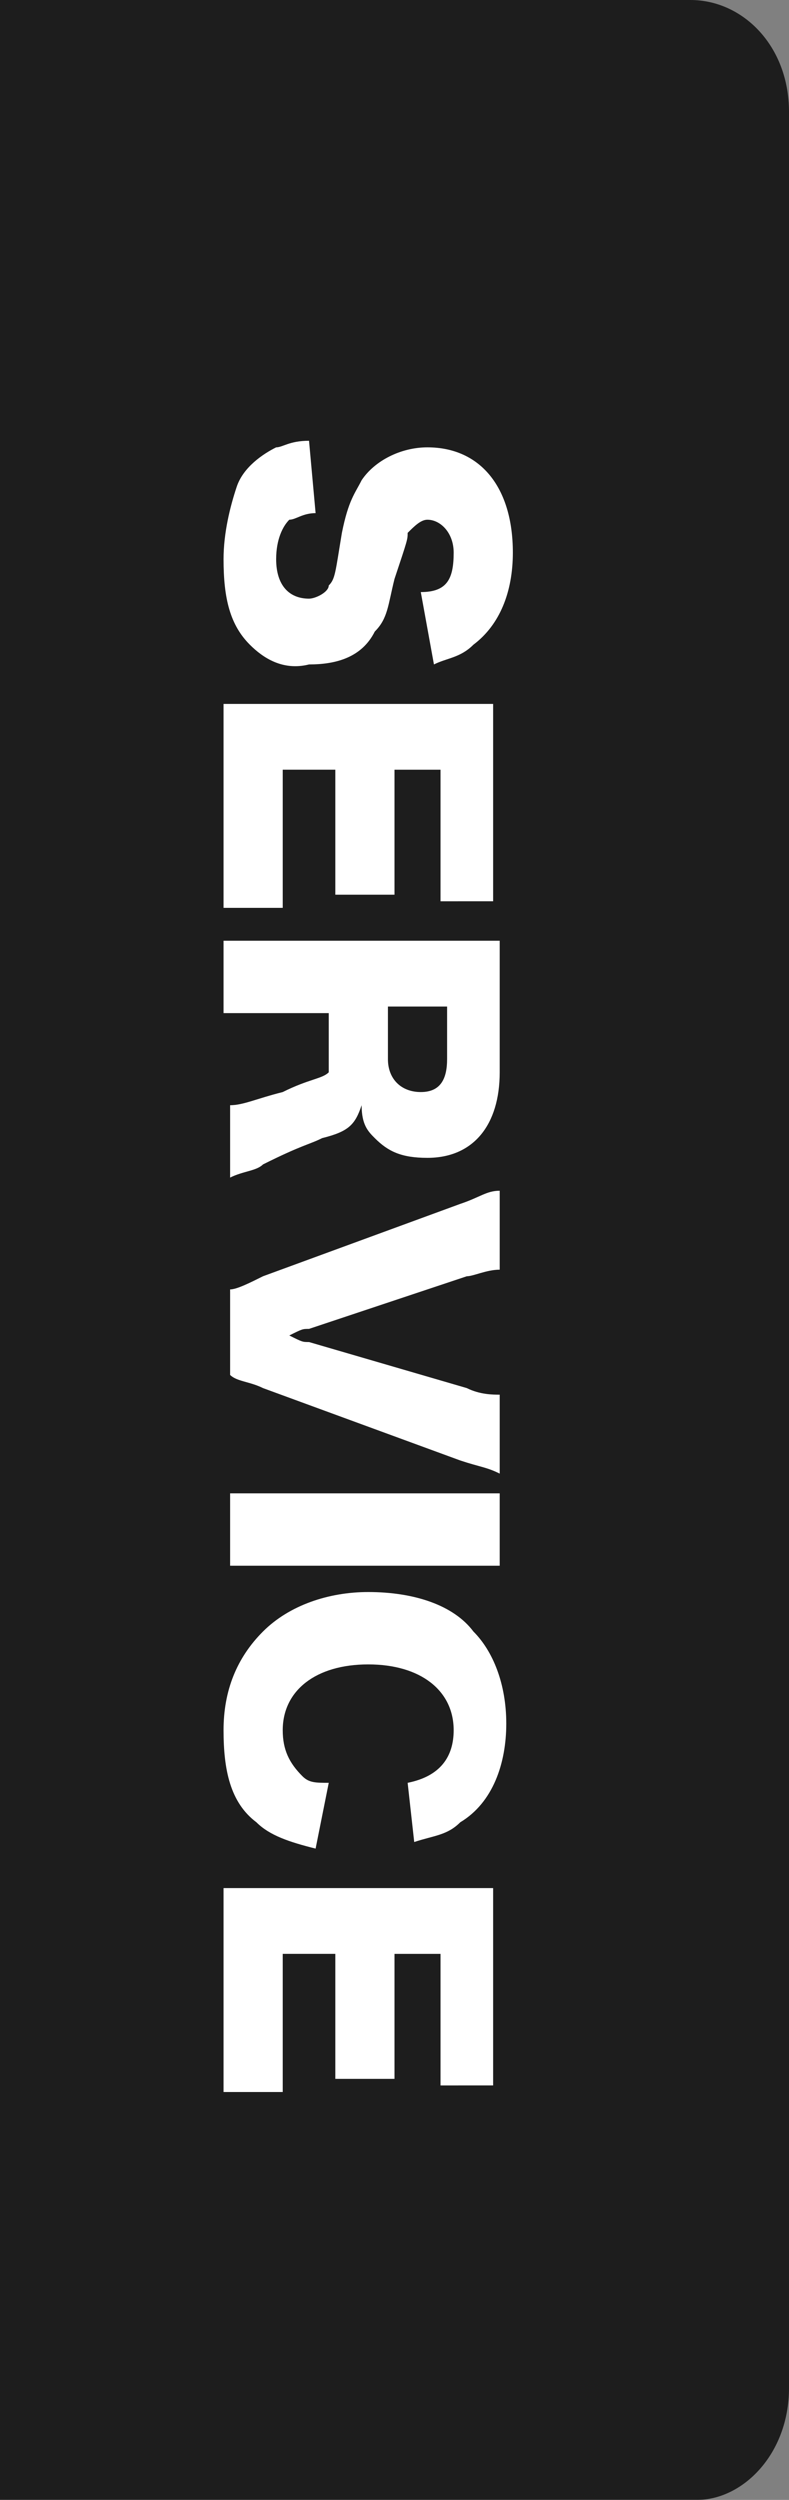
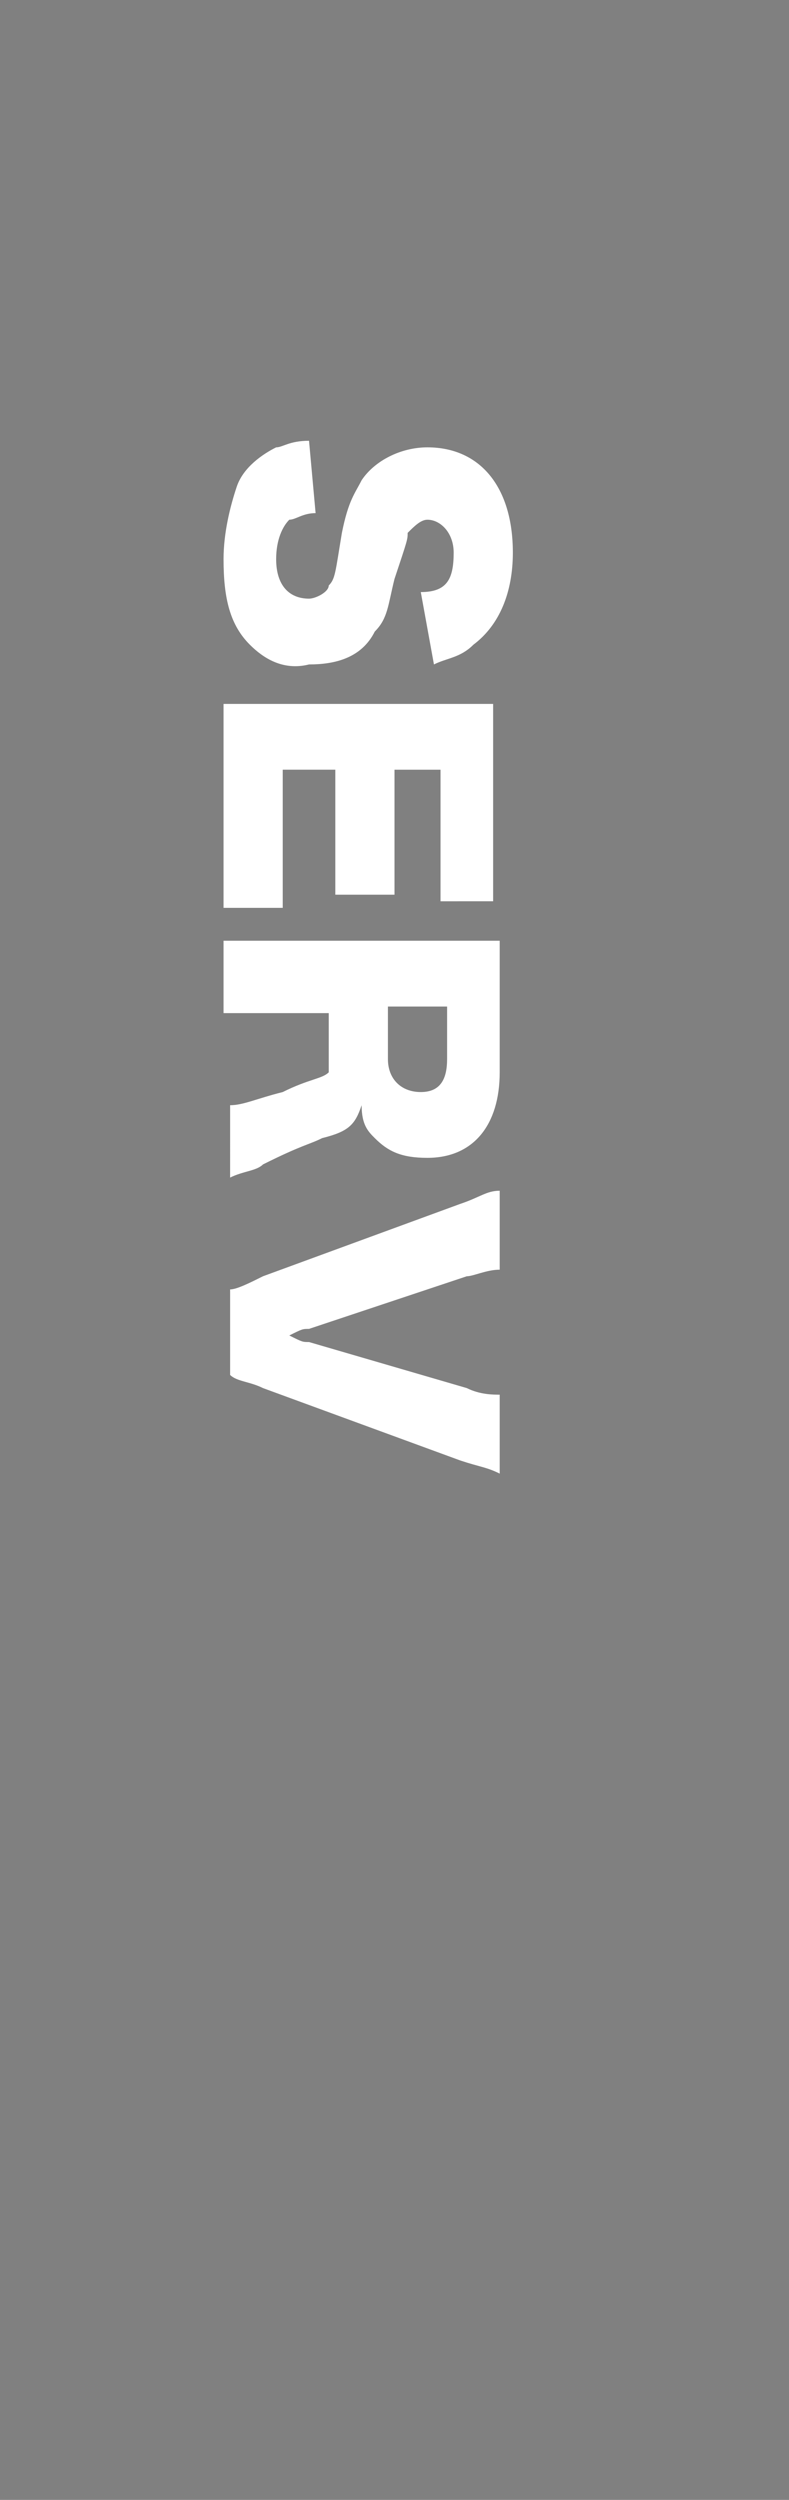
<svg xmlns="http://www.w3.org/2000/svg" version="1.1" id="レイヤー_1" x="0px" y="0px" viewBox="0 0 12 38" style="enable-background:new 0 0 12 38;" xml:space="preserve">
  <rect x="0" y="0" width="12" height="38" fill="#808080" stroke="none" />
  <style type="text/css">
	.st0{opacity:0.77;}
	.st1{fill:#FFFFFF;}
</style>
  <g class="st0">
-     <path d="M12,36.3V1.7C12,0.7,11.3,0,10.5,0H9.3H4.2H0v38h4.2h5.1h1.3C11.3,38,12,37.3,12,36.3z" />
-   </g>
+     </g>
  <g>
    <path class="st1" d="M4.8,7.8c-0.2,0-0.3,0.1-0.4,0.1C4.3,8,4.2,8.2,4.2,8.5c0,0.4,0.2,0.6,0.5,0.6C4.8,9.1,5,9,5,8.9   c0.1-0.1,0.1-0.2,0.2-0.8c0.1-0.5,0.2-0.6,0.3-0.8c0.2-0.3,0.6-0.5,1-0.5c0.8,0,1.3,0.6,1.3,1.6c0,0.6-0.2,1.1-0.6,1.4   C7,10,6.8,10,6.6,10.1L6.4,9C6.8,9,6.9,8.8,6.9,8.4c0-0.3-0.2-0.5-0.4-0.5C6.4,7.9,6.3,8,6.2,8.1c0,0.1,0,0.1-0.2,0.7   C5.9,9.2,5.9,9.4,5.7,9.6c-0.2,0.4-0.6,0.5-1,0.5C4.3,10.2,4,10,3.8,9.8C3.5,9.5,3.4,9.1,3.4,8.5c0-0.4,0.1-0.8,0.2-1.1   C3.7,7.1,4,6.9,4.2,6.8c0.1,0,0.2-0.1,0.5-0.1L4.8,7.8z" />
    <path class="st1" d="M3.4,13.8c0-0.2,0-0.4,0-0.8v-1.6c0-0.4,0-0.5,0-0.7c0.2,0,0.4,0,0.7,0h2.7c0.3,0,0.5,0,0.7,0   c0,0.2,0,0.3,0,0.7V13c0,0.3,0,0.5,0,0.7H6.7c0-0.2,0-0.4,0-0.7v-1.3H6v1.1c0,0.3,0,0.5,0,0.8H5.1c0-0.2,0-0.4,0-0.8v-1.1H4.3V13   c0,0.4,0,0.6,0,0.8H3.4z" />
    <path class="st1" d="M3.5,16.8c0.2,0,0.4-0.1,0.8-0.2c0.4-0.2,0.6-0.2,0.7-0.3C5,16.1,5,16,5,15.9v-0.5H4.2c-0.3,0-0.5,0-0.8,0   v-1.1c0.2,0,0.4,0,0.8,0h2.7c0.3,0,0.5,0,0.7,0c0,0.2,0,0.4,0,0.7v1.3c0,0.8-0.4,1.3-1.1,1.3c-0.4,0-0.6-0.1-0.8-0.3   c-0.1-0.1-0.2-0.2-0.2-0.5c-0.1,0.3-0.2,0.4-0.6,0.5c-0.2,0.1-0.3,0.1-0.9,0.4c-0.1,0.1-0.3,0.1-0.5,0.2V16.8z M5.9,16.1   c0,0.3,0.2,0.5,0.5,0.5c0.3,0,0.4-0.2,0.4-0.5v-0.8H5.9V16.1z" />
    <path class="st1" d="M4.7,20.2c-0.1,0-0.1,0-0.3,0.1c0.2,0.1,0.2,0.1,0.3,0.1l2.4,0.7c0.2,0.1,0.4,0.1,0.5,0.1v1.2   c-0.2-0.1-0.3-0.1-0.6-0.2l-3-1.1c-0.2-0.1-0.4-0.1-0.5-0.2v-1.3c0.1,0,0.3-0.1,0.5-0.2l3-1.1c0.3-0.1,0.4-0.2,0.6-0.2v1.2   c-0.2,0-0.4,0.1-0.5,0.1L4.7,20.2z" />
-     <path class="st1" d="M7.6,23.8c-0.2,0-0.4,0-0.7,0H4.2c-0.3,0-0.5,0-0.7,0v-1.1c0.2,0,0.4,0,0.7,0h2.7c0.4,0,0.5,0,0.7,0V23.8z" />
-     <path class="st1" d="M6.2,27.1c0.5-0.1,0.7-0.4,0.7-0.8c0-0.6-0.5-1-1.3-1c-0.8,0-1.3,0.4-1.3,1c0,0.3,0.1,0.5,0.3,0.7   c0.1,0.1,0.2,0.1,0.4,0.1l-0.2,1c-0.4-0.1-0.7-0.2-0.9-0.4c-0.4-0.3-0.5-0.8-0.5-1.4c0-0.6,0.2-1.1,0.6-1.5c0.4-0.4,1-0.6,1.6-0.6   c0.7,0,1.3,0.2,1.6,0.6c0.3,0.3,0.5,0.8,0.5,1.4c0,0.6-0.2,1.2-0.7,1.5c-0.2,0.2-0.4,0.2-0.7,0.3L6.2,27.1z" />
-     <path class="st1" d="M3.4,31.8c0-0.2,0-0.4,0-0.8v-1.6c0-0.4,0-0.5,0-0.7c0.2,0,0.4,0,0.7,0h2.7c0.3,0,0.5,0,0.7,0   c0,0.2,0,0.3,0,0.7V31c0,0.3,0,0.5,0,0.7H6.7c0-0.2,0-0.4,0-0.7v-1.3H6v1.1c0,0.3,0,0.5,0,0.8H5.1c0-0.2,0-0.4,0-0.8v-1.1H4.3V31   c0,0.4,0,0.6,0,0.8H3.4z" />
  </g>
</svg>